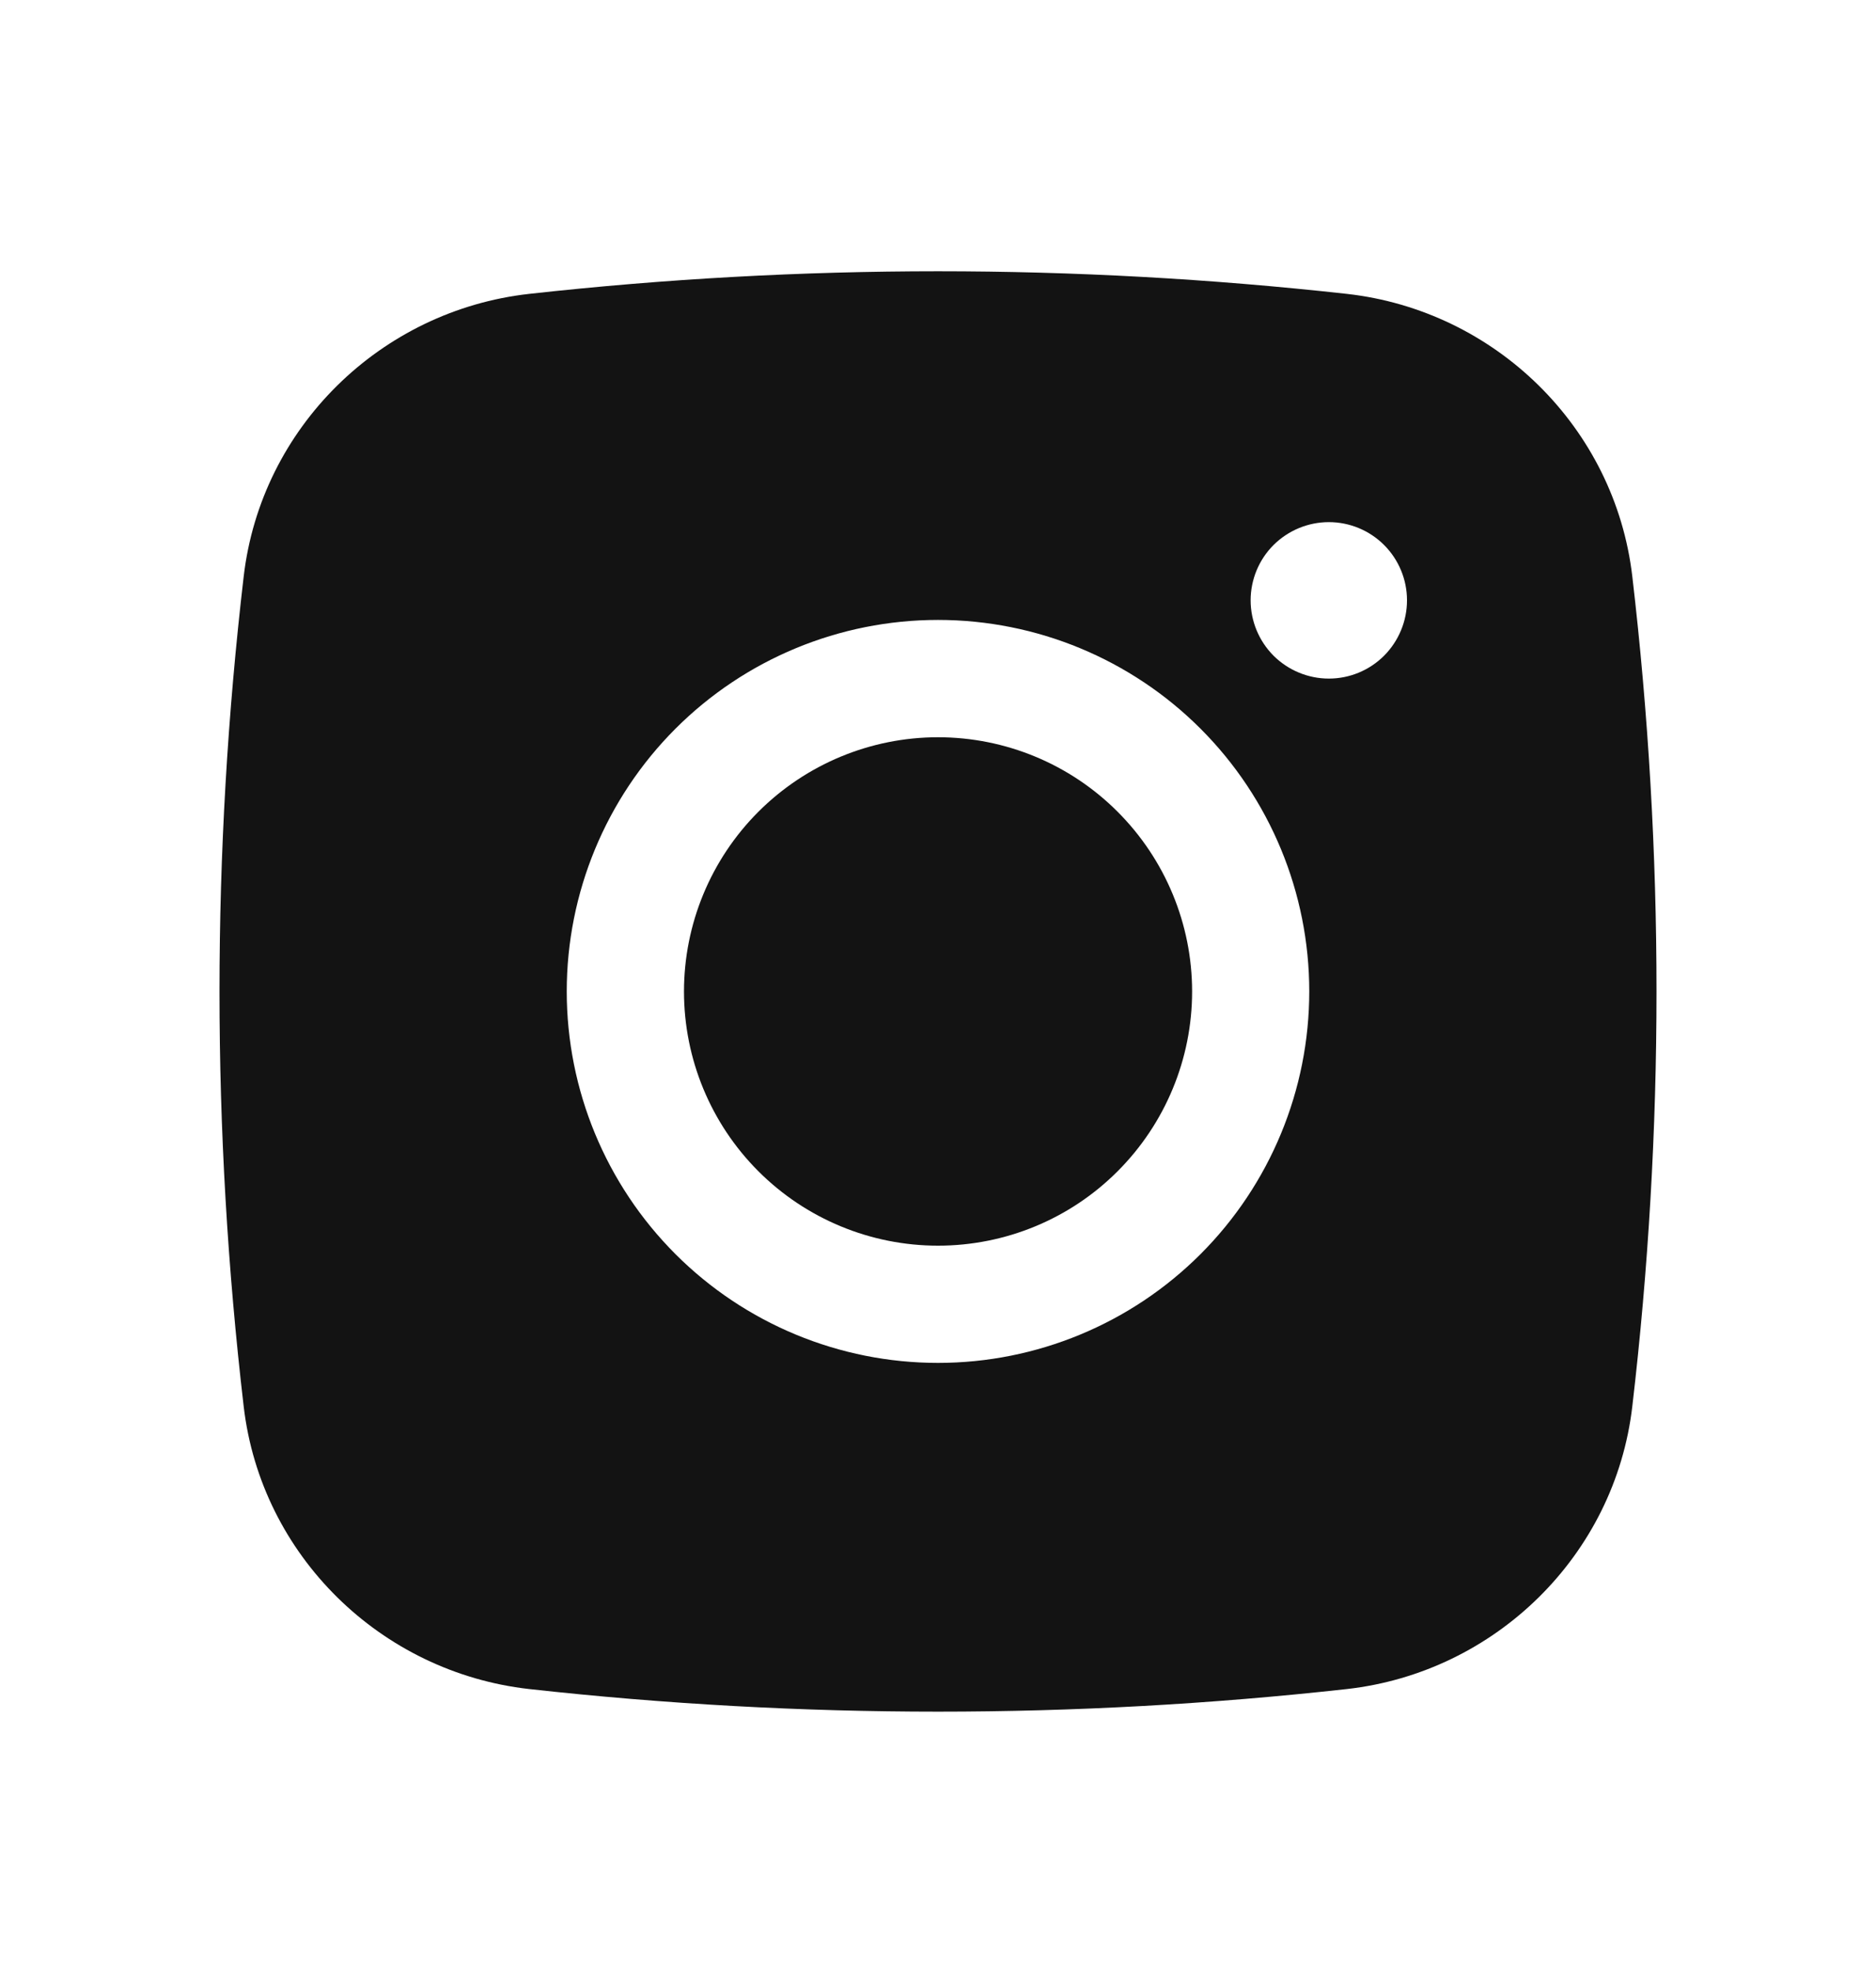
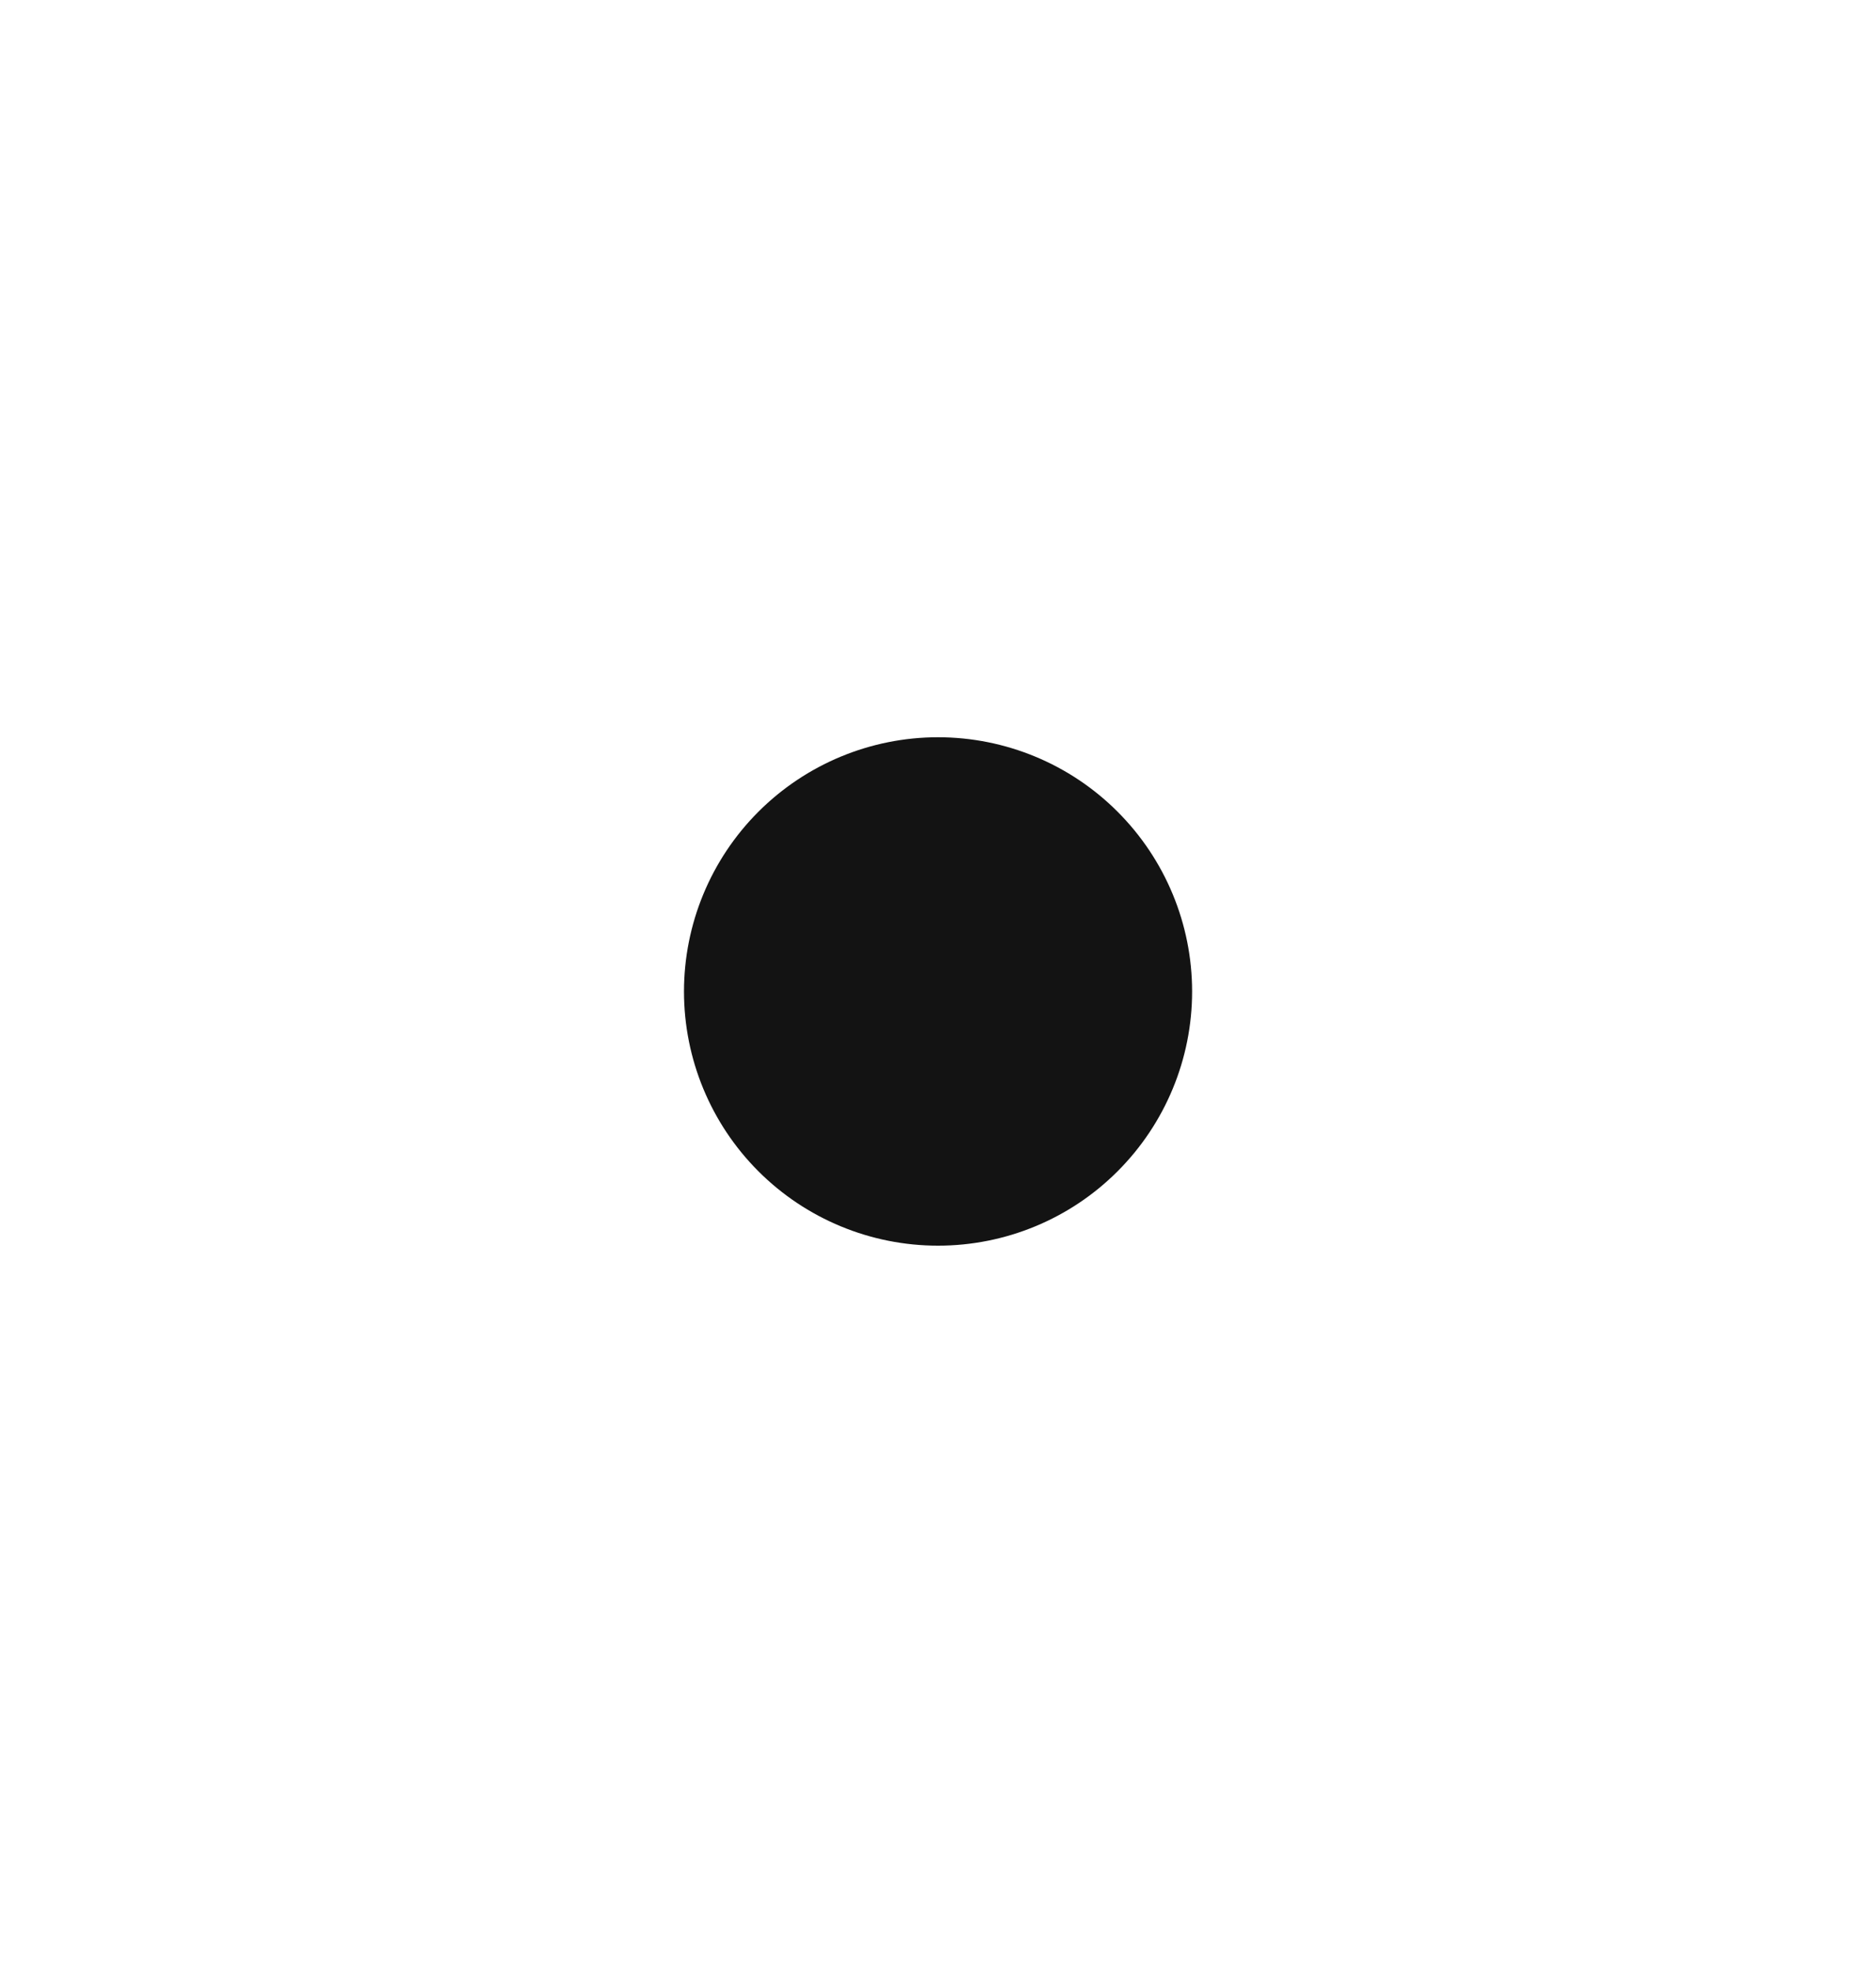
<svg xmlns="http://www.w3.org/2000/svg" width="20" height="21" viewBox="0 0 20 21" fill="none">
  <path d="M10 7.855C9.282 7.855 8.593 8.141 8.085 8.649C7.577 9.157 7.292 9.846 7.292 10.564C7.292 11.282 7.577 11.971 8.085 12.479C8.593 12.987 9.282 13.272 10 13.272C10.719 13.272 11.408 12.987 11.915 12.479C12.423 11.971 12.709 11.282 12.709 10.564C12.709 9.846 12.423 9.157 11.915 8.649C11.408 8.141 10.719 7.855 10 7.855Z" fill="#131313" />
-   <path fill-rule="evenodd" clip-rule="evenodd" d="M5.642 3.131C8.538 2.81 11.462 2.81 14.358 3.131C15.941 3.308 17.217 4.554 17.402 6.142C17.746 9.079 17.746 12.047 17.402 14.984C17.217 16.572 15.941 17.818 14.359 17.996C11.462 18.317 8.539 18.317 5.642 17.996C4.059 17.818 2.783 16.572 2.598 14.985C2.254 12.047 2.254 9.08 2.598 6.142C2.783 4.554 4.059 3.308 5.642 3.131ZM14.167 5.563C13.946 5.563 13.734 5.651 13.577 5.807C13.421 5.963 13.333 6.175 13.333 6.396C13.333 6.617 13.421 6.829 13.577 6.986C13.734 7.142 13.946 7.23 14.167 7.23C14.388 7.23 14.6 7.142 14.756 6.986C14.912 6.829 15 6.617 15 6.396C15 6.175 14.912 5.963 14.756 5.807C14.6 5.651 14.388 5.563 14.167 5.563ZM6.042 10.563C6.042 9.513 6.459 8.506 7.201 7.764C7.943 7.022 8.95 6.605 10 6.605C11.05 6.605 12.057 7.022 12.799 7.764C13.541 8.506 13.958 9.513 13.958 10.563C13.958 11.613 13.541 12.62 12.799 13.362C12.057 14.104 11.05 14.521 10 14.521C8.95 14.521 7.943 14.104 7.201 13.362C6.459 12.62 6.042 11.613 6.042 10.563Z" fill="#131313" />
</svg>